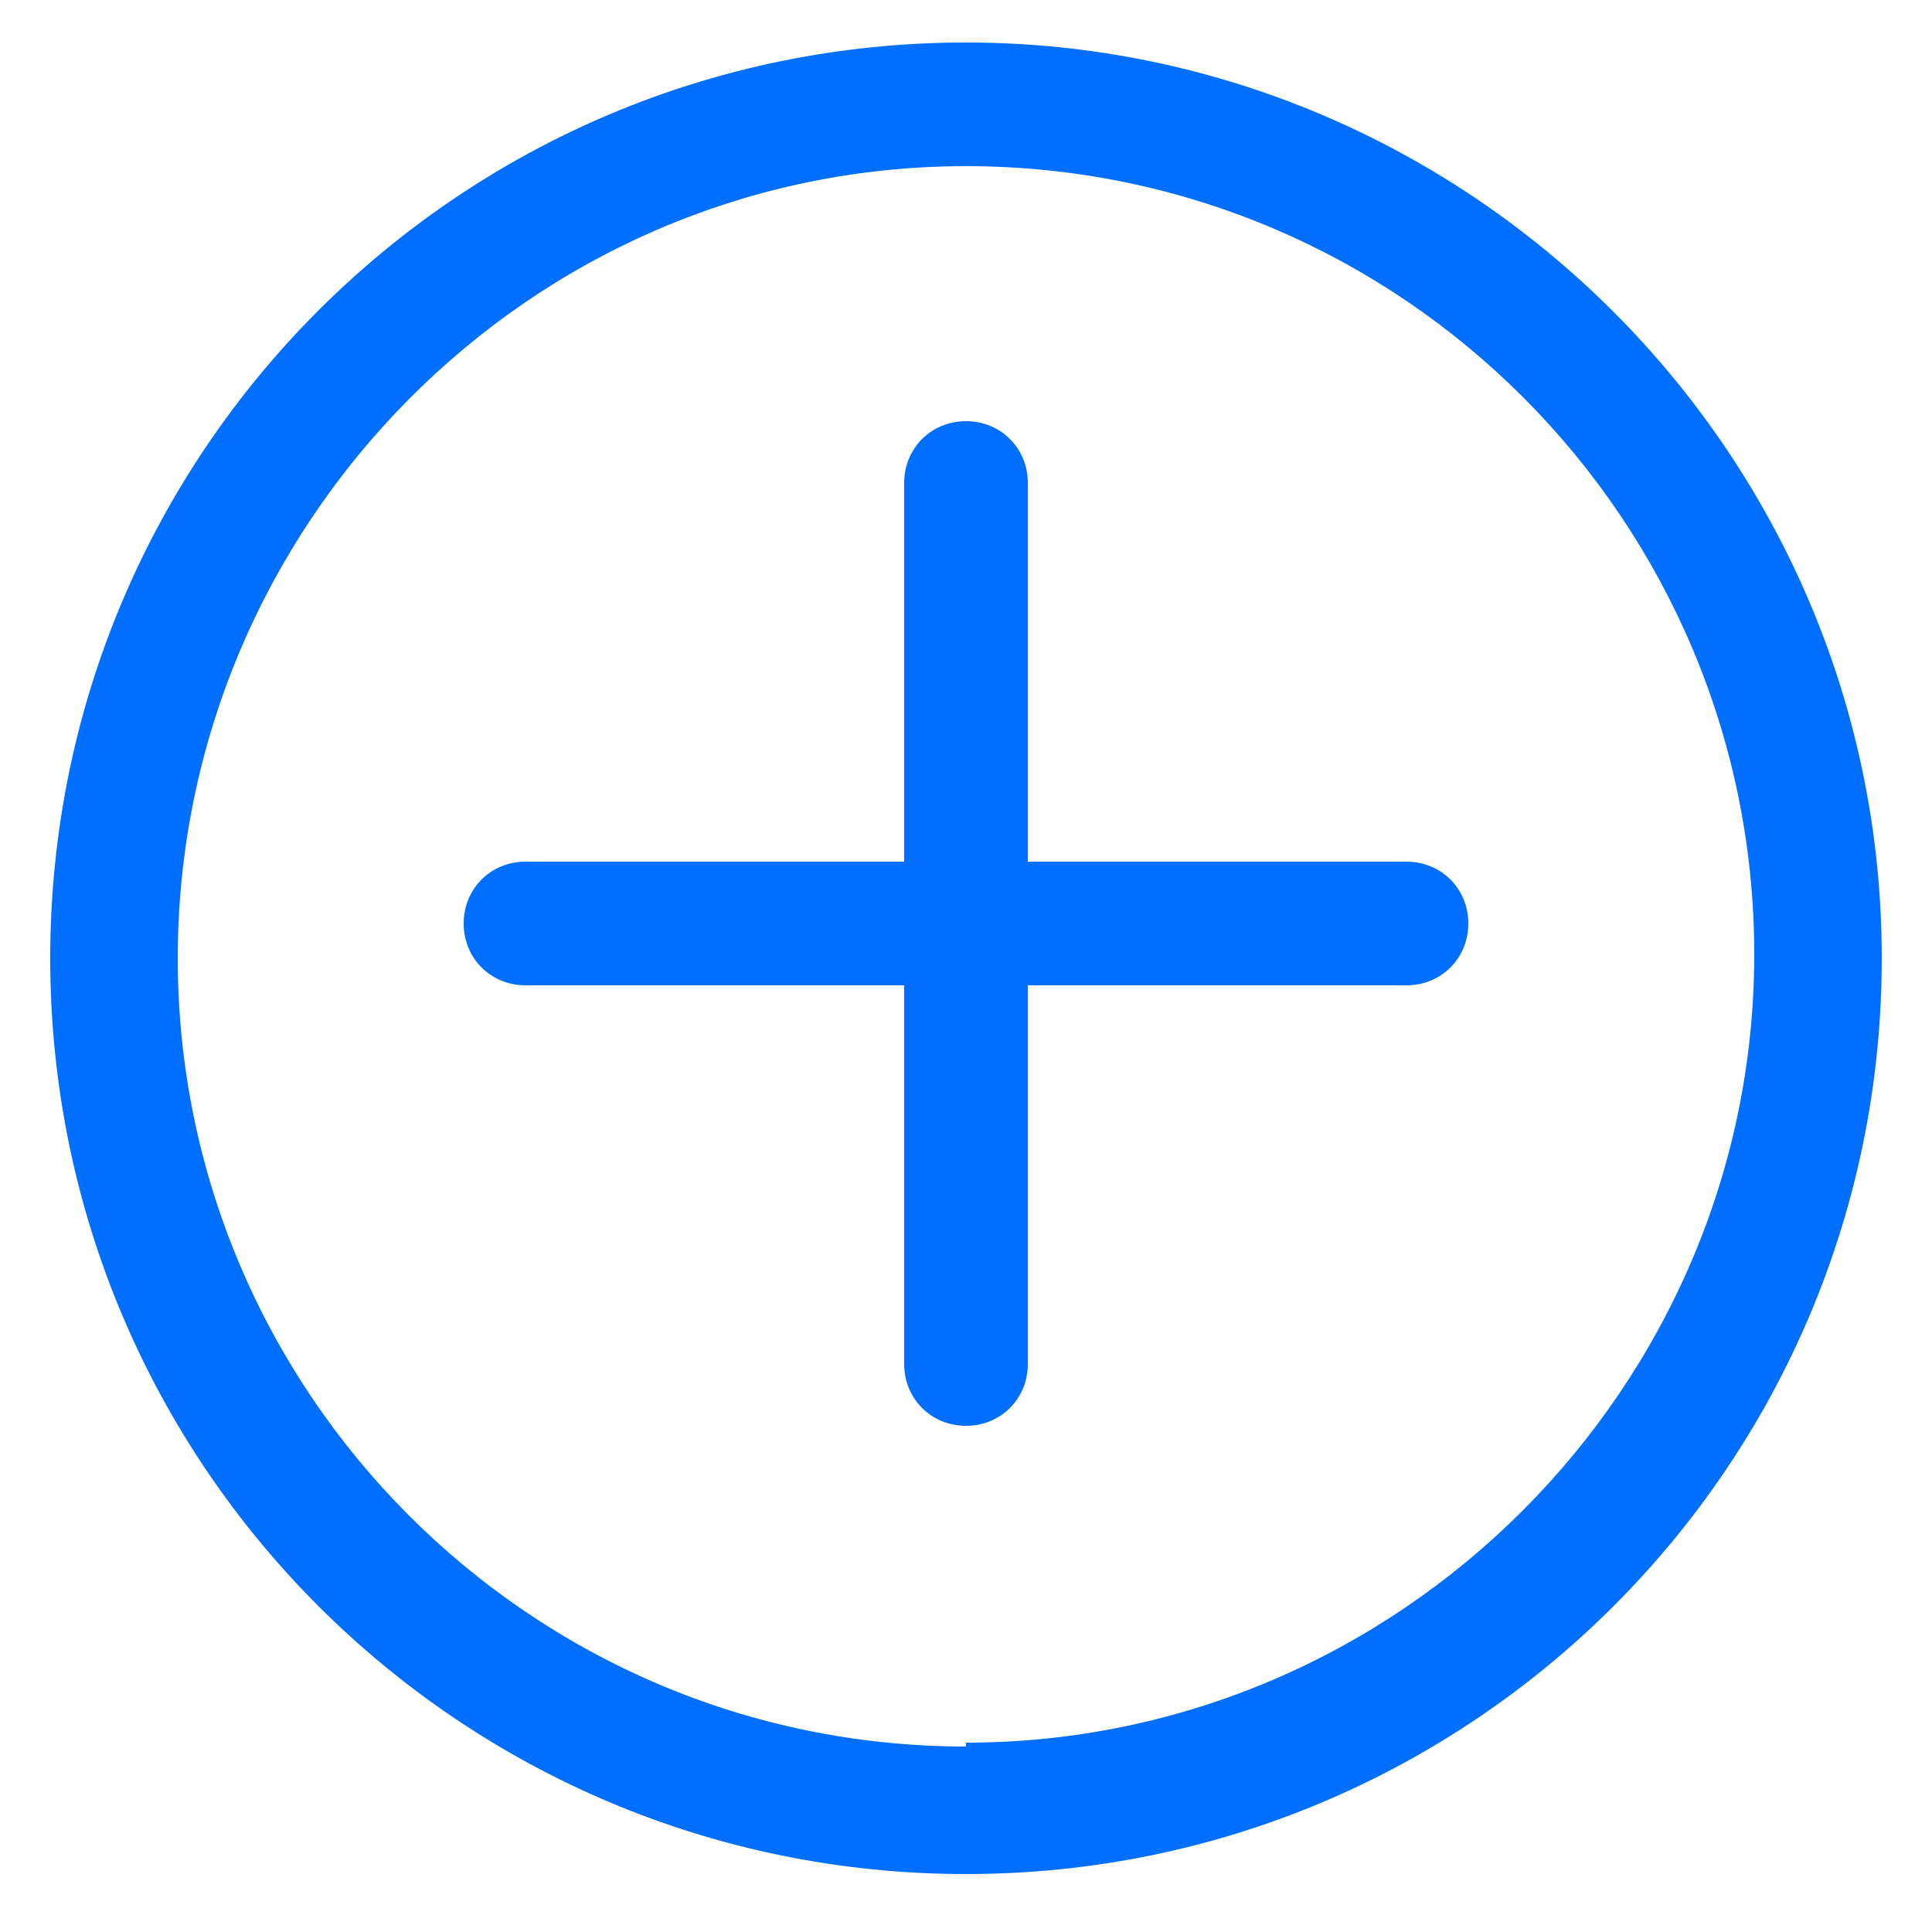
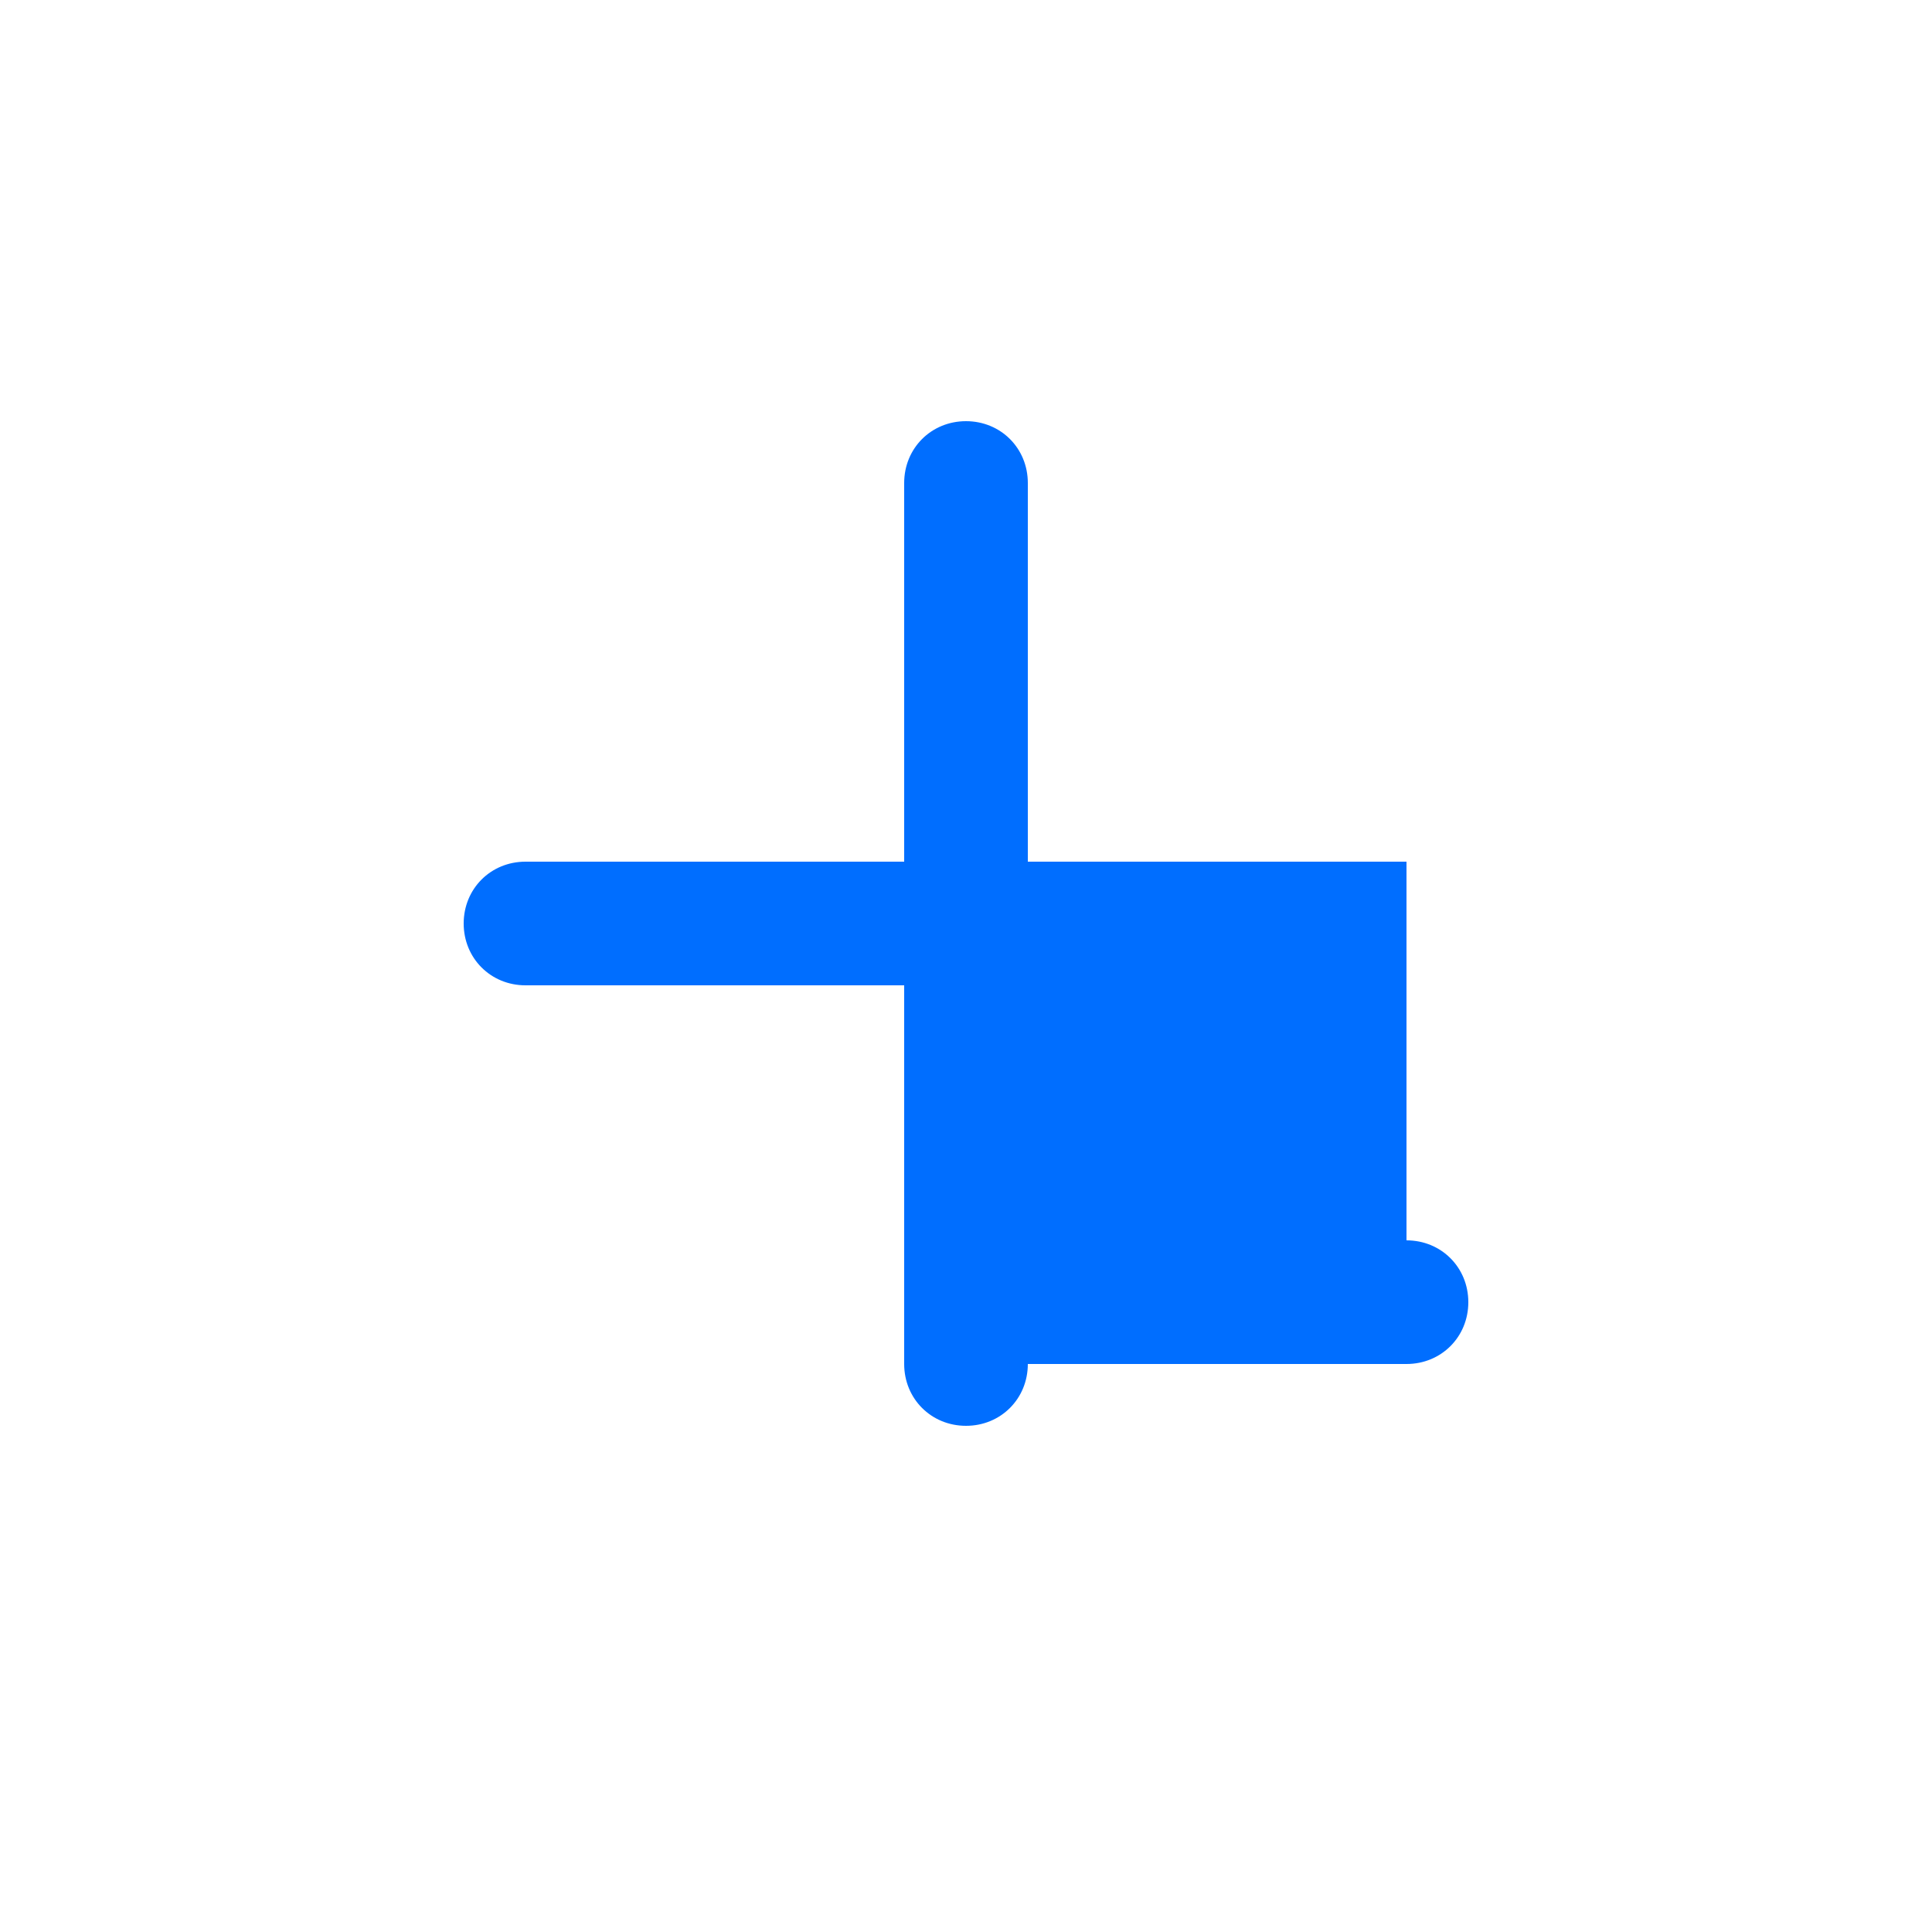
<svg xmlns="http://www.w3.org/2000/svg" version="1.1" viewBox="0 0 50 50">
  <defs>
    <style>
      .cls-1 {
        fill: #006eff;
      }
    </style>
  </defs>
  <g>
    <g id="Layer_1">
      <g>
-         <path class="cls-1" d="M25,1.1C11.9,1.1,1.3,11.7,1.3,24.8s10.6,23.7,23.7,23.7,23.7-10.6,23.7-23.7S38,1.1,25,1.1ZM25,45.2c-11.3,0-20.4-9.2-20.4-20.4S13.7,4.3,25,4.3s20.4,9.2,20.4,20.4-9.2,20.4-20.4,20.4Z" />
-         <path class="cls-1" d="M36.4,22.3h-9.8v-9.8c0-.9-.7-1.6-1.6-1.6s-1.6.7-1.6,1.6v9.8h-9.8c-.9,0-1.6.7-1.6,1.6s.7,1.6,1.6,1.6h9.8v9.8c0,.9.7,1.6,1.6,1.6s1.6-.7,1.6-1.6v-9.8h9.8c.9,0,1.6-.7,1.6-1.6s-.7-1.6-1.6-1.6Z" />
+         <path class="cls-1" d="M36.4,22.3h-9.8v-9.8c0-.9-.7-1.6-1.6-1.6s-1.6.7-1.6,1.6v9.8h-9.8c-.9,0-1.6.7-1.6,1.6s.7,1.6,1.6,1.6h9.8v9.8c0,.9.7,1.6,1.6,1.6s1.6-.7,1.6-1.6h9.8c.9,0,1.6-.7,1.6-1.6s-.7-1.6-1.6-1.6Z" />
      </g>
    </g>
  </g>
</svg>